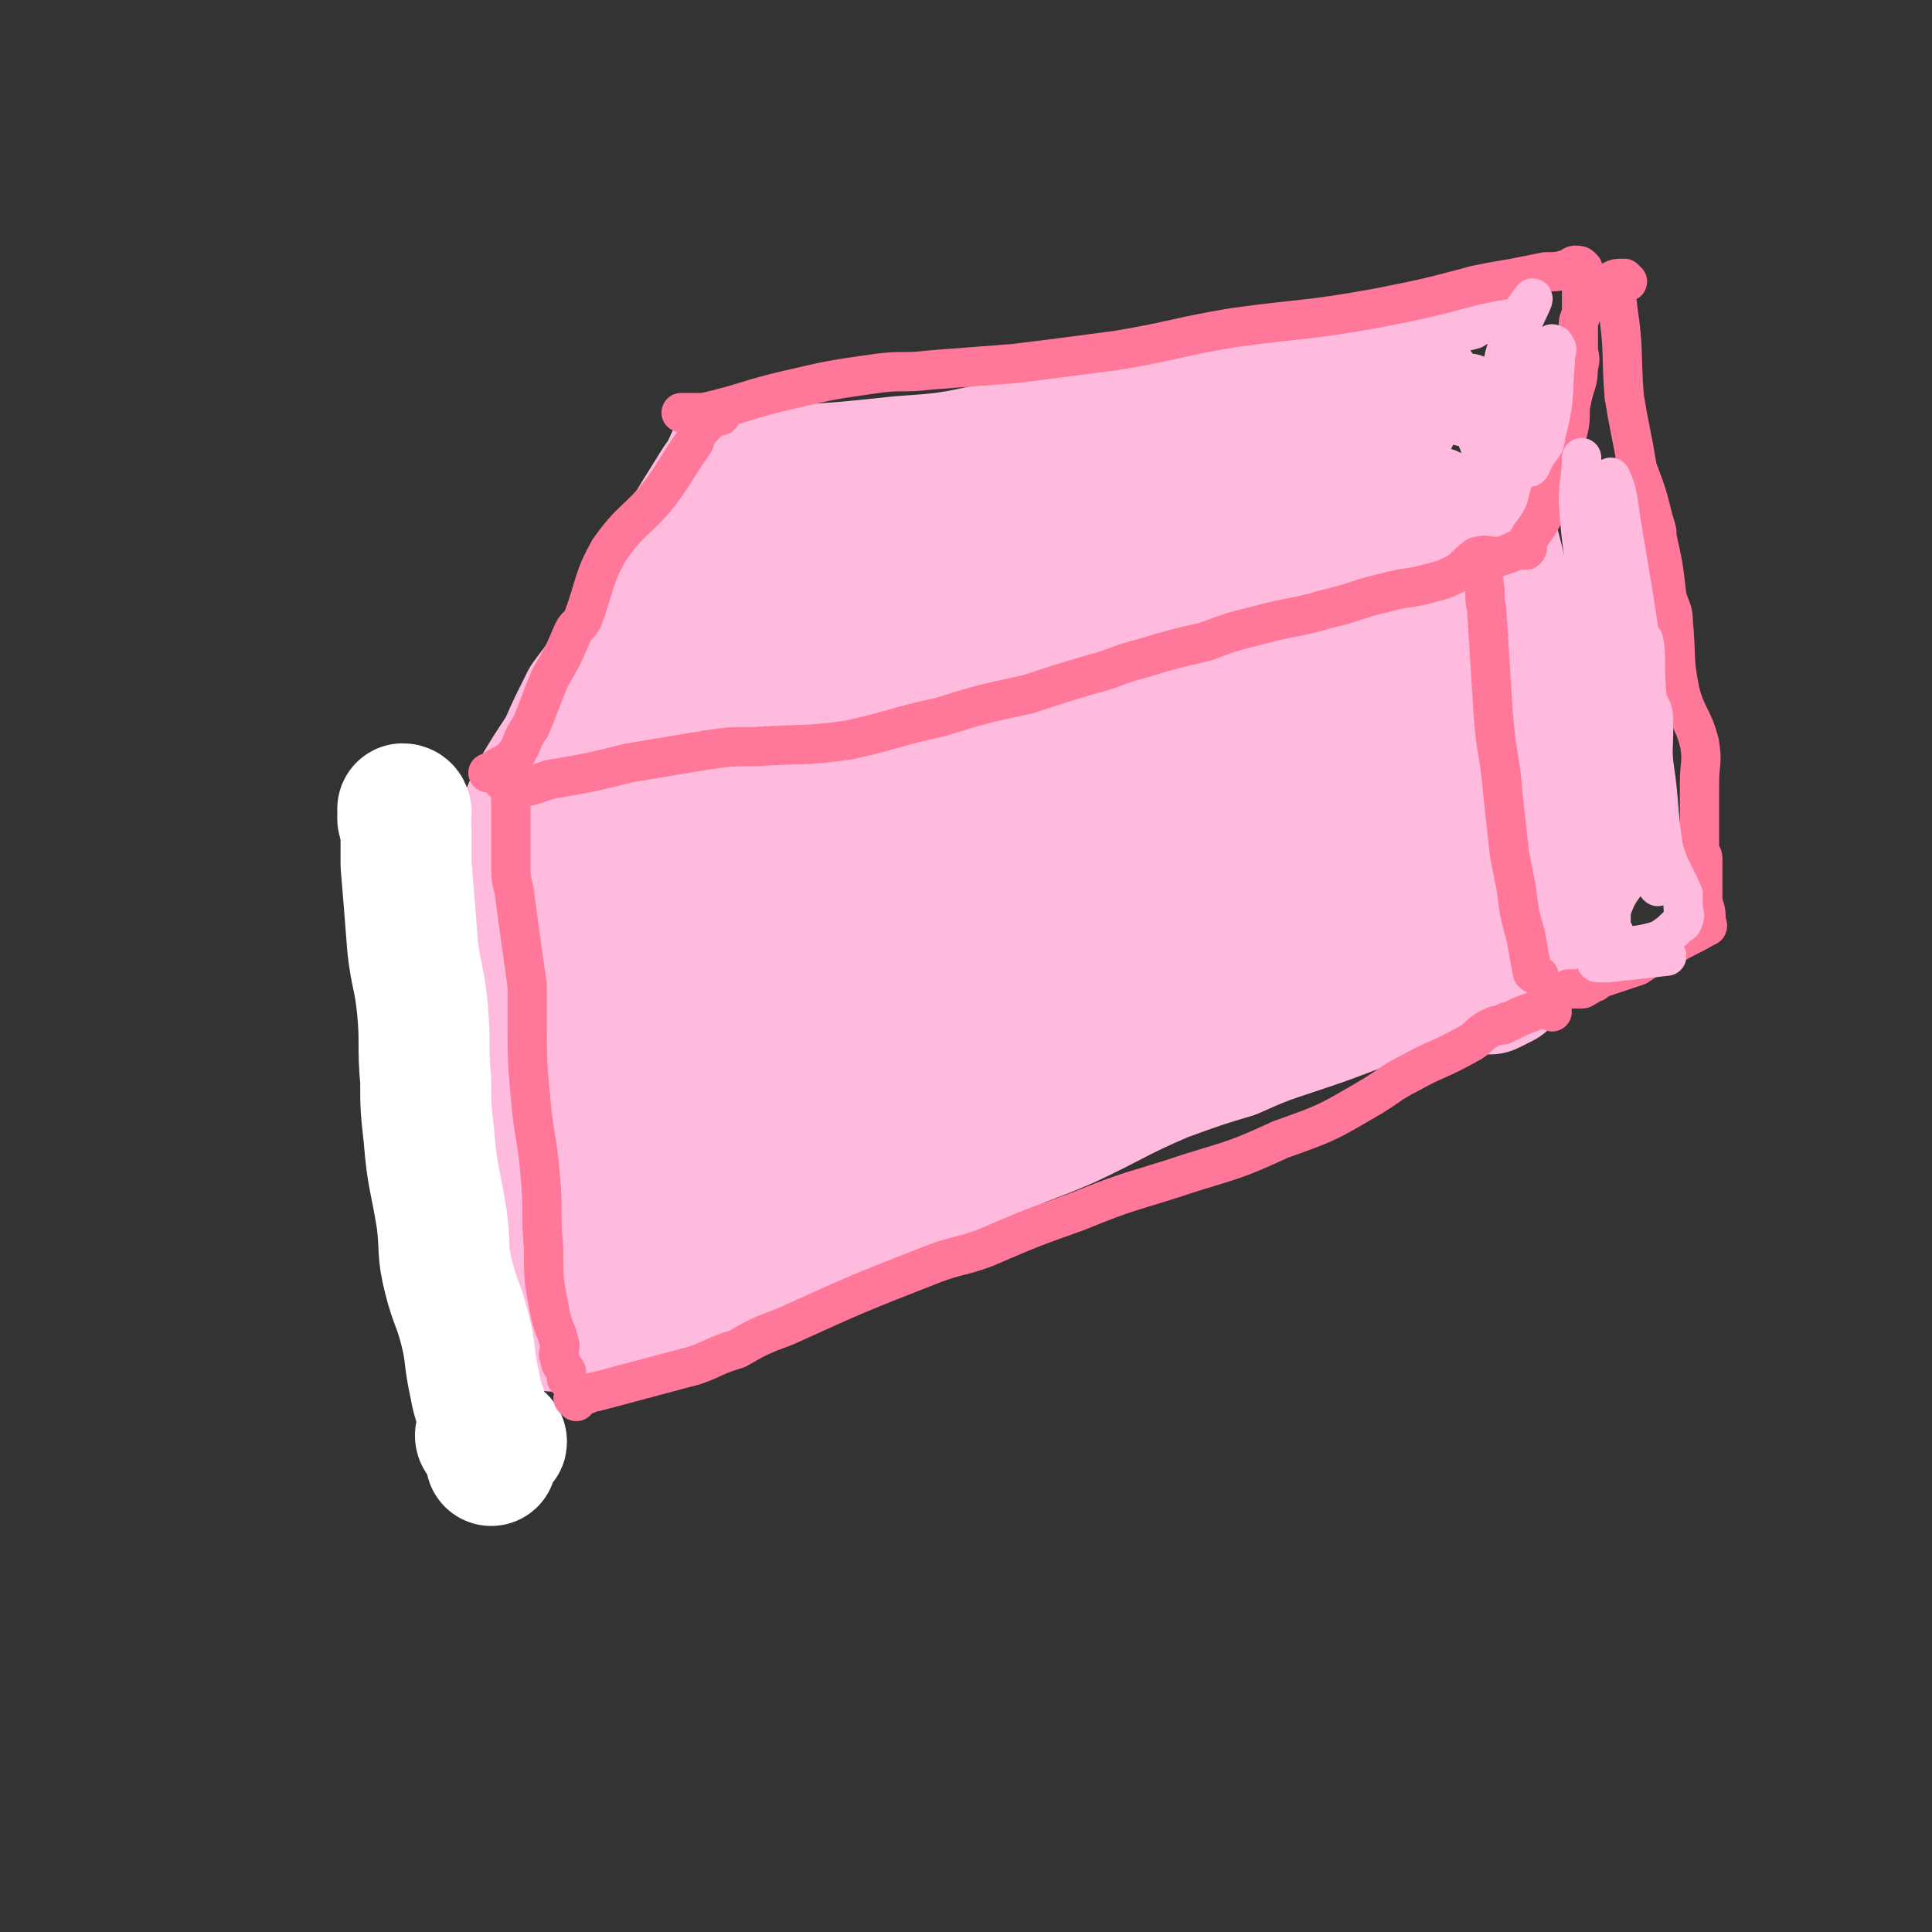
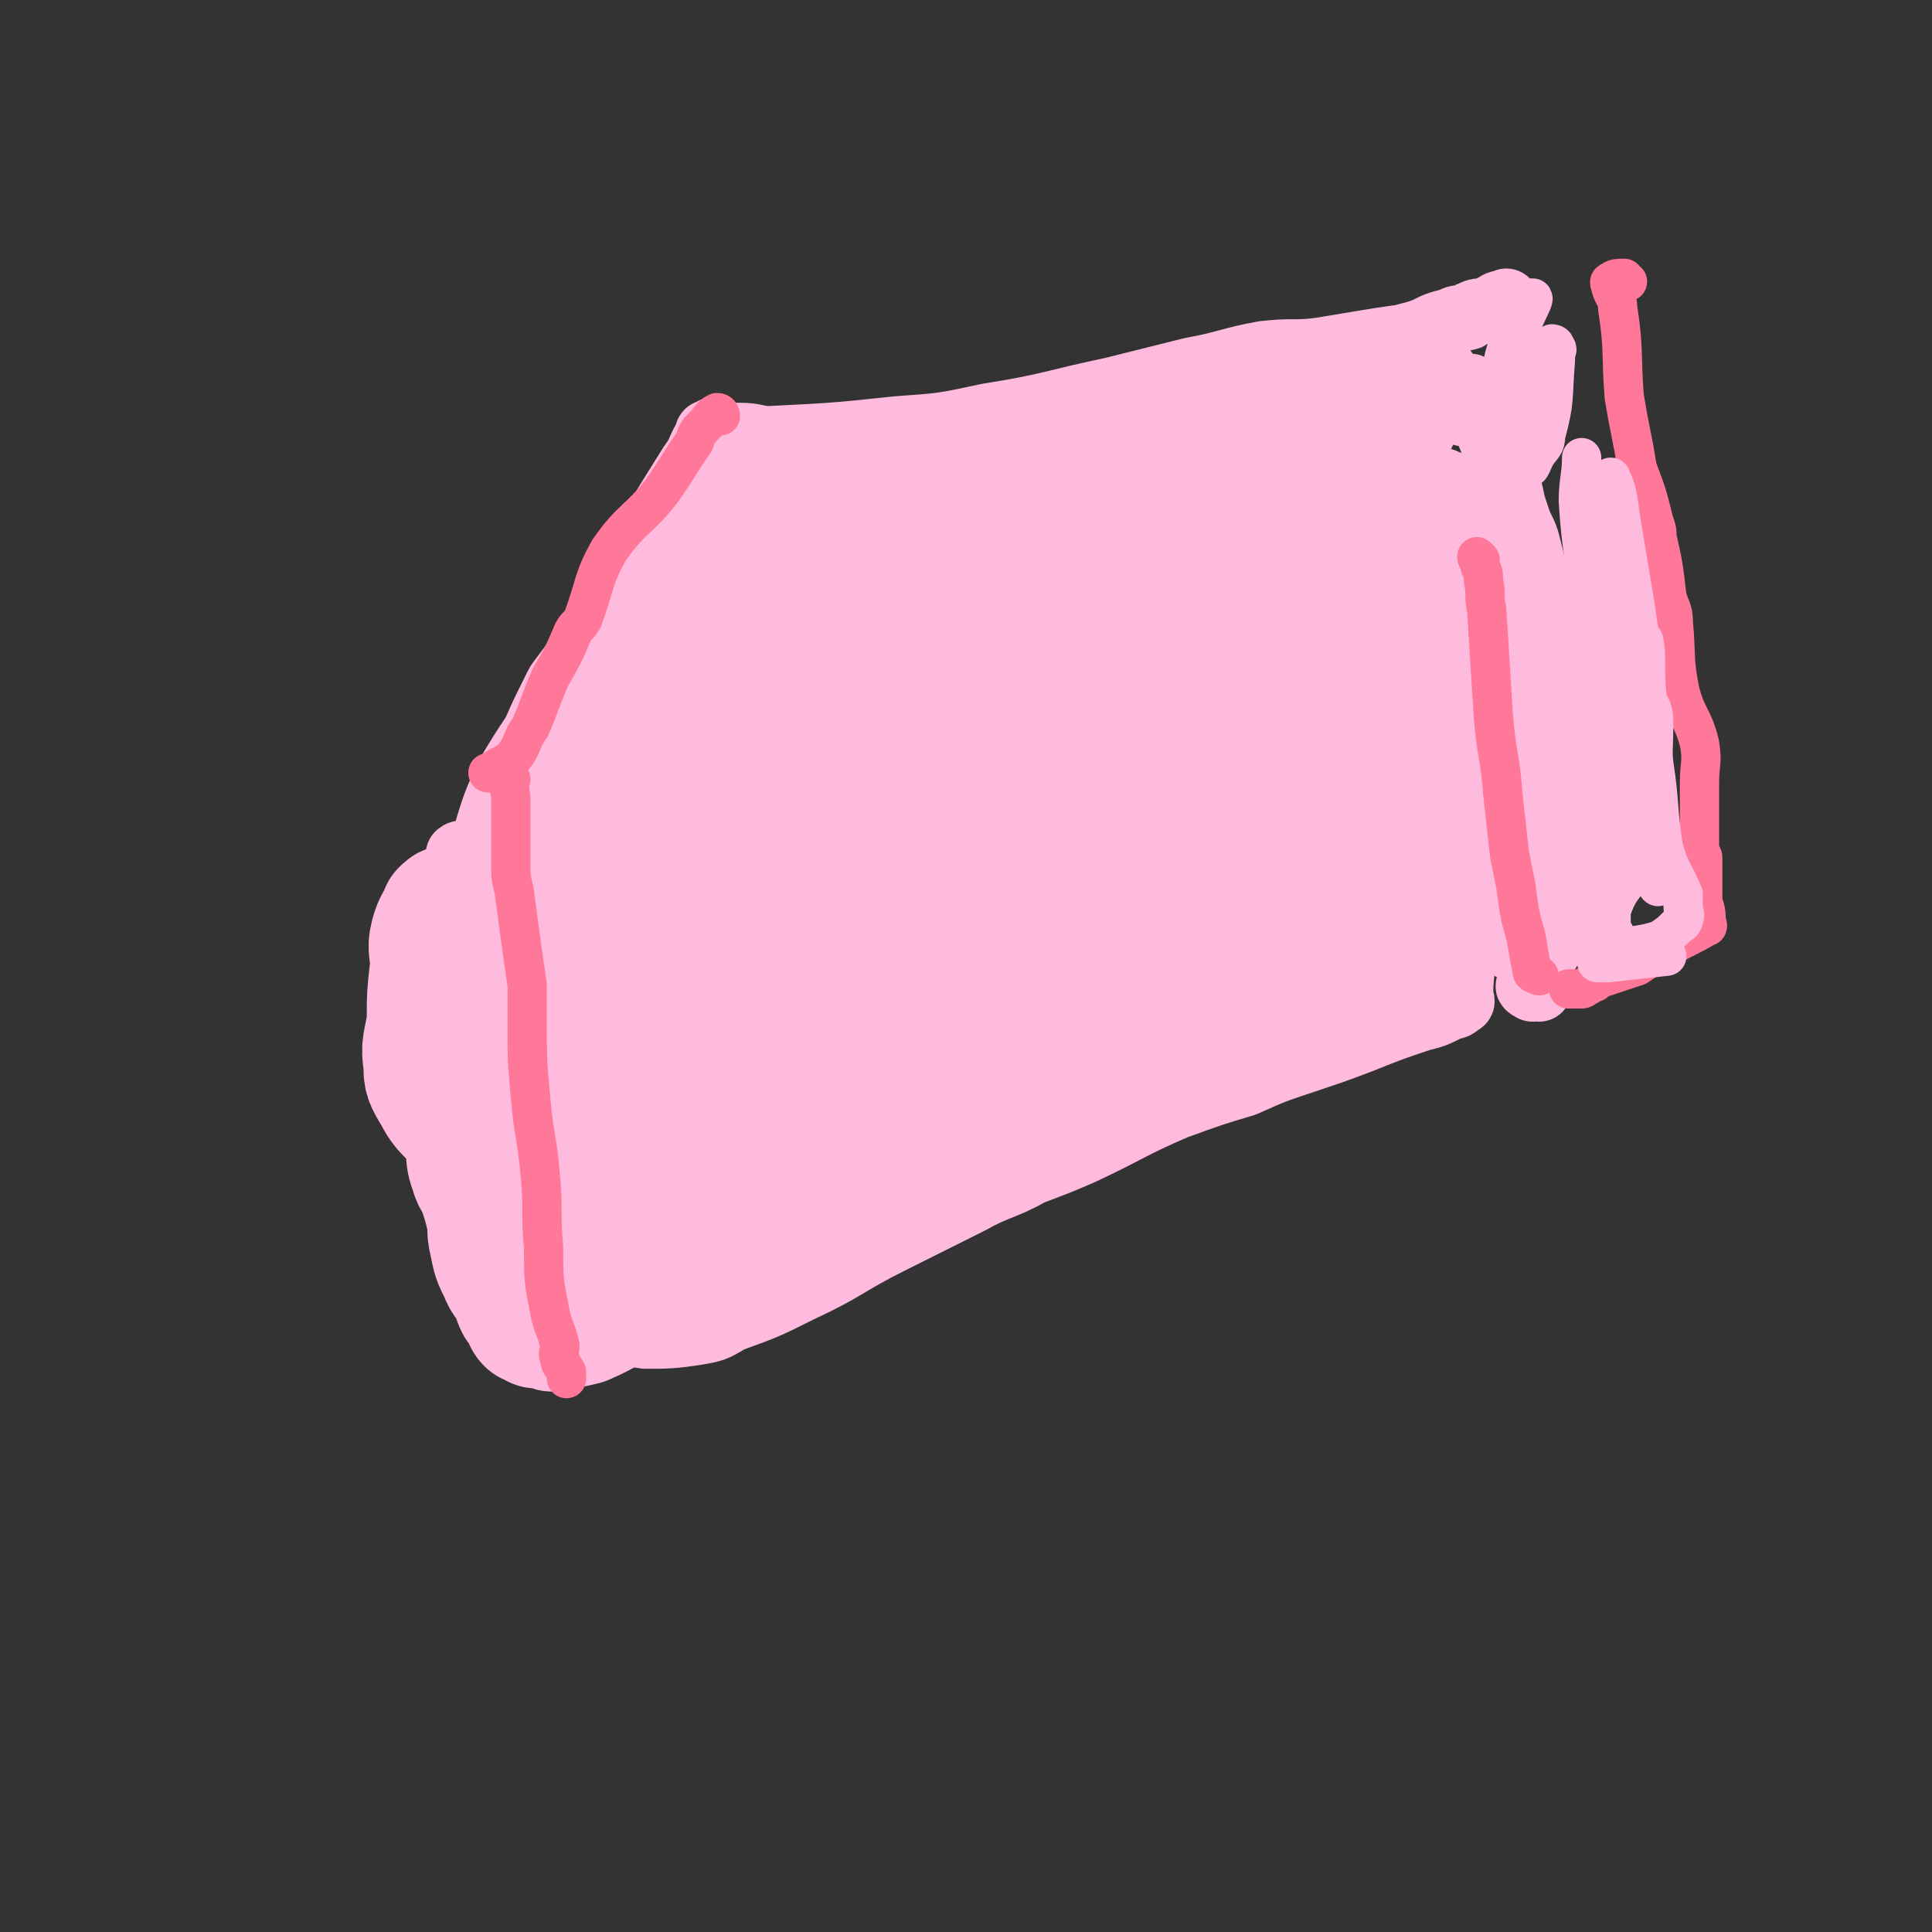
<svg xmlns="http://www.w3.org/2000/svg" viewBox="0 0 590 590" version="1.1">
  <rect x="0" y="0" width="590" height="590" fill="#333333" stroke="none" />
  <g fill="none" stroke="#FFBBDD" stroke-width="20" stroke-linecap="round" stroke-linejoin="round">
    <path d="M154,273c0,0 -1,-1 -1,-1 2,0 6,0 6,1 1,0 -2,0 -4,1 0,0 1,1 1,2 0,2 -1,2 -1,4 0,3 1,3 1,6 0,4 -1,4 0,8 1,12 2,12 3,23 0,4 -1,4 0,7 0,6 1,6 2,12 0,3 0,3 1,6 1,6 1,6 2,12 1,5 3,5 4,10 0,4 -3,4 -3,8 1,4 3,4 6,9 1,2 1,2 2,5 1,3 1,3 2,7 0,3 0,3 1,6 1,1 1,1 3,2 0,1 0,2 1,2 3,2 3,2 6,3 5,1 5,1 11,2 7,0 8,0 15,-1 6,-1 6,-1 11,-4 11,-4 11,-4 21,-9 15,-7 14,-8 28,-15 12,-6 12,-6 24,-12 9,-5 10,-4 19,-9 8,-3 8,-3 15,-6 15,-7 15,-8 29,-14 11,-4 11,-4 21,-7 9,-4 9,-4 18,-7 9,-3 9,-3 17,-6 10,-4 10,-4 19,-7 4,-1 4,-1 8,-3 2,-1 2,0 4,-2 1,0 0,-1 0,-2 0,-7 1,-7 0,-14 -1,-8 -1,-8 -3,-16 -3,-14 -4,-13 -7,-26 -4,-16 -5,-16 -7,-31 -3,-14 -2,-15 -4,-29 -1,-7 0,-8 -3,-15 -1,-2 -3,-2 -3,-4 -1,0 1,0 1,0 -1,-1 -2,-2 -4,-2 -4,-1 -4,-1 -8,0 -11,2 -12,1 -23,5 -20,6 -19,8 -39,15 -19,7 -20,6 -40,13 -21,7 -21,6 -43,14 -20,8 -20,8 -39,16 -14,6 -14,6 -26,12 -13,7 -13,7 -25,14 -7,4 -7,4 -13,8 -6,3 -6,3 -11,7 -2,1 -2,1 -4,2 -1,0 -1,0 -2,0 " />
    <path d="M417,162c0,0 -2,0 -1,-1 1,-1 2,0 3,-1 1,-1 1,-1 0,-2 0,-2 -1,-2 -1,-3 3,-7 4,-7 8,-14 3,-4 4,-4 8,-8 1,-2 1,-2 2,-4 1,-2 1,-2 2,-3 1,-2 1,-3 3,-4 3,-2 3,-2 6,-3 1,-1 1,0 2,0 " />
    <path d="M450,119c0,0 -1,-1 -1,-1 0,1 1,2 1,3 1,2 1,2 2,4 1,4 1,4 3,8 1,3 1,2 2,5 1,3 1,3 2,7 2,4 2,4 3,9 1,3 1,3 2,6 2,4 2,4 3,8 1,4 1,4 2,8 2,6 1,6 3,12 2,5 1,5 4,10 1,2 2,1 4,2 1,1 1,1 2,1 " />
    <path d="M468,302c0,0 -2,-1 -1,-1 1,0 3,1 3,1 0,-1 -3,0 -3,-1 0,-2 1,-2 2,-4 5,-9 5,-9 11,-18 3,-4 3,-4 7,-9 2,-3 2,-3 4,-7 1,-1 1,-2 1,-3 0,0 0,0 0,0 " />
    <path d="M479,189c0,0 -1,-1 -1,-1 0,2 1,3 2,6 1,2 1,2 2,4 2,3 2,2 3,5 2,9 2,9 4,18 1,5 0,5 1,11 2,10 3,10 5,20 1,5 1,5 2,10 0,0 1,0 1,1 " />
    <path d="M141,262c0,0 -1,-1 -1,-1 1,-1 2,0 4,-1 2,0 3,1 5,-1 1,-1 -1,-2 -1,-3 3,-10 3,-10 7,-19 7,-12 8,-12 15,-24 11,-20 11,-20 22,-39 9,-16 9,-16 19,-32 3,-4 2,-4 5,-9 0,-1 0,-1 1,-1 1,-1 1,-1 2,0 1,0 1,1 2,1 2,0 3,0 5,0 5,0 5,1 9,1 20,-1 20,-1 39,-3 14,-1 14,-1 28,-4 19,-3 19,-4 38,-8 12,-3 12,-3 24,-6 11,-2 11,-3 22,-5 9,-1 9,0 17,-1 6,-1 6,-1 12,-2 6,-1 6,-1 13,-2 4,-1 4,-1 7,-2 4,-2 4,-2 8,-3 2,-1 2,-1 5,-1 1,0 0,-1 1,-1 2,-1 2,-1 4,-1 1,0 1,0 1,0 1,-1 1,-1 2,-1 2,-2 2,-1 4,-2 " />
  </g>
  <g fill="none" stroke="#FFBBDD" stroke-width="40" stroke-linecap="round" stroke-linejoin="round">
    <path d="M292,283c0,0 0,-1 -1,-1 -3,1 -3,2 -6,4 -6,4 -7,3 -12,8 -15,20 -14,21 -27,42 -6,9 -6,10 -11,19 -1,2 -3,5 -2,4 5,-3 8,-4 14,-11 29,-30 28,-30 56,-62 31,-35 50,-47 61,-71 4,-8 -18,-1 -31,7 -44,26 -46,26 -84,61 -22,20 -25,25 -35,49 -3,5 5,13 10,9 31,-23 33,-29 60,-62 17,-20 28,-29 27,-44 0,-8 -16,-8 -27,-1 -31,20 -33,24 -58,54 -12,15 -18,25 -16,36 1,6 14,6 22,0 24,-22 30,-27 43,-55 4,-10 0,-22 -9,-21 -23,0 -32,5 -55,22 -17,13 -21,21 -25,37 -2,5 7,8 13,5 24,-13 28,-16 47,-38 8,-10 14,-25 7,-27 -12,-5 -25,1 -45,13 -19,12 -21,17 -32,34 -3,4 1,10 4,9 9,-6 14,-11 20,-24 3,-6 2,-13 -3,-14 -12,-2 -21,-1 -31,9 -13,15 -12,22 -13,42 -1,8 4,15 10,15 9,-1 14,-7 21,-19 6,-10 6,-14 5,-24 -1,-3 -6,-4 -9,-2 -5,6 -5,9 -6,18 -2,16 -2,16 0,32 2,13 4,13 9,25 3,8 3,10 8,16 3,3 5,4 8,1 10,-10 11,-12 17,-26 3,-7 3,-13 1,-16 -1,-2 -5,2 -8,6 -7,11 -8,12 -12,24 -2,6 -4,13 -1,14 6,0 13,-3 21,-11 11,-11 15,-15 18,-27 1,-3 -5,-6 -9,-3 -14,11 -18,14 -26,32 -4,9 -4,18 2,21 8,3 14,-2 25,-9 12,-7 11,-10 19,-20 1,-1 2,-3 1,-3 -8,0 -10,0 -18,3 -7,3 -6,5 -12,9 -1,1 -3,3 -2,3 10,0 13,1 23,-2 23,-7 23,-9 44,-19 15,-6 14,-7 28,-14 18,-10 18,-11 36,-21 18,-9 18,-8 36,-17 12,-6 13,-5 25,-11 5,-3 11,-5 9,-6 -1,-1 -8,-1 -15,1 -23,6 -23,6 -45,15 -40,17 -39,18 -78,37 -7,3 -16,9 -13,7 15,-8 26,-13 50,-29 32,-20 32,-20 62,-43 13,-10 15,-10 24,-23 4,-8 7,-15 3,-19 -6,-6 -15,-9 -25,-3 -29,18 -29,24 -54,51 -7,7 -13,20 -10,19 7,-3 16,-13 30,-27 24,-24 25,-23 46,-49 4,-6 8,-15 4,-13 -14,6 -23,11 -41,28 -15,14 -12,17 -26,33 -6,7 -15,15 -14,13 2,-3 10,-12 20,-23 18,-21 19,-20 37,-41 6,-7 7,-7 11,-15 2,-2 1,-3 1,-5 -1,-2 -2,-2 -3,-4 -1,-1 -1,-1 -3,-2 -2,-2 -2,-3 -5,-3 -5,0 -5,0 -9,1 -13,4 -13,4 -25,8 -13,5 -13,5 -26,10 -12,5 -12,5 -25,11 -10,4 -10,4 -20,8 -12,4 -12,3 -23,7 -11,5 -11,6 -22,11 -10,4 -10,4 -21,9 -10,4 -10,3 -20,7 -6,3 -6,3 -12,5 -4,2 -4,2 -8,4 -5,2 -5,1 -10,3 -4,1 -5,1 -8,2 -3,1 -3,1 -5,2 -1,0 -1,0 -2,1 -1,3 -2,3 -3,7 -1,4 0,4 0,9 -1,9 -1,9 -1,17 -1,7 -2,7 -1,13 0,4 0,4 3,9 3,6 5,5 9,12 2,5 0,6 2,11 1,4 2,3 3,7 1,3 1,3 2,7 1,4 0,4 1,8 1,5 1,5 3,9 1,3 2,3 3,5 1,2 1,3 2,5 1,1 1,1 2,2 1,1 1,0 1,1 0,1 -1,1 0,2 0,0 1,0 2,1 1,0 1,-1 2,0 2,0 2,1 3,1 4,-1 5,-1 9,-2 7,-3 7,-4 15,-7 3,-2 3,-2 6,-3 14,-6 14,-7 28,-13 7,-3 7,-4 15,-6 12,-5 12,-3 24,-8 8,-3 7,-5 14,-10 9,-4 9,-4 18,-8 8,-4 8,-4 16,-8 8,-3 8,-2 16,-6 10,-4 10,-5 19,-9 9,-4 9,-4 19,-7 6,-3 6,-2 13,-5 12,-4 12,-3 23,-7 6,-3 6,-4 12,-6 4,-2 5,0 7,-2 2,-2 2,-2 2,-5 1,-4 1,-4 1,-8 -1,-14 0,-14 -2,-28 -1,-9 -2,-8 -4,-17 -1,-10 -1,-10 -3,-20 -1,-7 -2,-7 -4,-14 -2,-6 -3,-6 -5,-11 0,-2 0,-2 -1,-4 -1,-5 -1,-4 -2,-8 -1,-3 -1,-3 -2,-5 -1,-1 -1,-1 -2,-1 " />
    <path d="M437,157c0,0 -2,-1 -1,-1 0,0 2,0 2,1 2,3 1,3 2,7 1,10 0,10 3,20 2,8 3,7 6,15 2,6 2,6 3,11 1,3 1,3 2,6 1,6 1,6 2,12 1,5 1,5 2,10 1,6 1,6 2,12 1,4 2,4 2,8 1,2 0,2 0,4 0,3 0,3 0,5 1,4 1,4 2,7 1,1 0,1 0,2 0,1 1,1 1,2 1,1 0,1 0,2 " />
    <path d="M464,208c0,0 -2,-1 -1,-1 1,1 2,2 3,4 2,3 1,4 2,7 1,3 2,3 3,6 1,4 1,4 2,7 2,5 2,5 4,10 1,2 1,1 2,3 " />
-     <path d="M468,291c0,0 -1,-1 -1,-1 -1,1 -1,2 -2,4 -1,1 -1,1 -2,2 -2,2 -2,2 -4,4 -2,1 -2,1 -4,2 " />
    <path d="M161,257c0,0 -1,-1 -1,-1 1,0 3,0 3,-1 1,-1 0,-2 1,-4 1,-4 1,-4 2,-8 2,-5 2,-5 4,-9 4,-10 4,-10 9,-20 3,-4 3,-4 6,-8 3,-5 3,-5 6,-9 5,-8 5,-8 11,-15 3,-3 3,-3 6,-7 3,-3 3,-2 6,-5 4,-3 4,-3 7,-6 1,-2 1,-2 3,-4 1,-1 1,-2 3,-3 1,-2 1,-2 3,-4 1,0 1,0 2,0 2,-1 2,-1 4,-1 11,-1 11,-2 22,-2 16,-1 16,-1 32,-1 18,-1 18,-1 36,-2 17,-1 18,-1 35,-3 10,-2 10,-2 21,-5 7,-2 7,-3 15,-5 6,-2 6,-2 11,-4 6,-2 7,-2 12,-4 5,-2 5,-2 9,-5 2,-1 4,-4 3,-3 -2,1 -4,4 -9,7 -6,4 -6,5 -12,8 -15,8 -15,8 -31,14 -15,6 -16,4 -32,9 -7,2 -7,3 -15,6 -15,5 -16,4 -30,10 -25,11 -25,12 -49,23 -13,6 -13,5 -25,11 -3,1 -7,2 -5,2 5,0 10,0 19,-4 20,-6 20,-6 40,-15 26,-12 28,-10 51,-25 4,-3 7,-11 3,-11 -27,3 -35,4 -66,16 -34,14 -35,16 -65,37 -12,8 -23,19 -19,21 6,4 22,-1 40,-10 26,-12 25,-15 48,-33 8,-6 16,-14 13,-14 -8,-1 -20,2 -36,12 -30,18 -29,20 -55,43 -7,7 -14,13 -12,15 3,2 12,0 22,-6 16,-11 15,-13 29,-28 8,-8 16,-18 13,-17 -4,1 -15,10 -27,23 -22,23 -21,25 -42,49 -4,5 -7,7 -9,10 -1,1 2,-1 3,-2 " />
  </g>
  <g fill="none" stroke="#FFFFFF" stroke-width="40" stroke-linecap="round" stroke-linejoin="round">
-     <path d="M124,248c0,0 0,-1 -1,-1 0,1 0,1 0,3 0,1 1,1 1,3 0,3 0,3 0,5 0,3 0,3 0,6 1,12 1,12 2,25 1,9 2,9 3,19 1,11 0,11 1,22 0,8 0,8 1,17 1,13 2,13 4,26 1,9 0,9 2,17 2,8 3,8 5,16 2,8 1,8 3,17 1,6 2,6 3,12 0,2 -2,3 -1,4 2,2 5,1 6,1 1,1 -3,0 -3,2 -1,1 0,1 0,3 0,1 0,1 0,1 " />
-   </g>
+     </g>
  <g fill="none" stroke="#FF7799" stroke-width="12" stroke-linecap="round" stroke-linejoin="round">
    <path d="M220,127c0,0 0,-1 -1,-1 -2,1 -2,2 -4,4 -2,2 -2,2 -3,5 -5,7 -5,8 -10,15 -7,9 -9,8 -16,18 -5,9 -4,10 -8,21 -1,2 -2,2 -3,4 -3,7 -3,7 -7,14 -3,7 -3,8 -6,15 -3,4 -2,5 -5,9 -3,3 -3,2 -6,4 -1,1 -1,1 -2,1 " />
-     <path d="M154,239c0,0 -1,-1 -1,-1 1,0 1,1 3,2 1,0 1,1 2,1 2,0 2,-1 4,-1 3,-1 3,-1 6,-2 12,-2 12,-2 24,-5 12,-2 12,-2 24,-4 7,-1 7,-1 15,-1 14,-1 14,0 28,-2 14,-3 14,-4 28,-7 13,-4 13,-4 27,-7 9,-3 9,-3 19,-6 8,-2 8,-3 16,-5 10,-3 10,-3 19,-5 8,-3 8,-3 16,-5 11,-3 11,-2 21,-5 9,-2 9,-3 18,-5 7,-2 7,-1 14,-3 4,-1 4,-1 8,-3 3,-2 3,-3 6,-5 3,-1 3,0 7,0 3,-1 3,-1 5,-2 1,0 1,0 2,0 0,-1 1,0 1,0 1,-1 0,-1 0,-2 2,-4 3,-4 5,-8 2,-4 1,-4 3,-9 2,-5 2,-5 3,-10 1,-4 1,-4 2,-8 1,-4 0,-5 1,-9 1,-5 2,-5 2,-10 1,-3 0,-3 0,-6 0,-3 0,-3 0,-7 0,-2 1,-2 1,-4 0,-1 0,-1 0,-2 0,-1 0,-1 0,-2 0,0 0,0 0,-1 0,-1 0,-1 0,-2 0,-1 0,-1 0,-3 0,-1 0,-1 0,-2 0,-1 1,-1 0,-1 0,-1 -1,-1 -2,-1 -1,0 -1,1 -2,1 -3,1 -4,1 -7,1 -5,1 -5,1 -10,2 -6,1 -6,1 -11,2 -15,4 -15,4 -30,7 -22,4 -22,3 -44,6 -18,3 -18,4 -36,7 -15,2 -15,2 -31,4 -13,1 -13,1 -26,2 -8,1 -8,0 -16,1 -14,2 -14,2 -27,5 -13,3 -13,4 -26,7 -4,0 -4,0 -7,0 " />
    <path d="M452,171c0,0 -1,-1 -1,-1 0,1 1,1 1,3 1,2 1,2 1,4 1,5 0,5 1,9 1,16 1,16 2,32 1,13 2,12 3,25 1,9 1,9 2,18 1,5 1,5 2,10 1,8 1,8 3,15 1,6 1,6 2,11 1,1 1,0 2,1 " />
    <path d="M497,86c-1,0 -1,-1 -1,-1 -2,0 -3,0 -4,1 -1,0 0,1 0,2 1,3 2,3 2,6 2,13 1,14 2,27 1,6 1,6 2,11 1,5 1,5 2,11 3,8 3,8 5,16 1,3 1,3 1,5 2,9 2,9 3,18 1,4 2,4 2,8 1,11 0,11 2,21 2,8 4,8 6,16 1,6 0,6 0,12 0,6 0,6 0,12 0,3 0,3 0,5 0,1 0,2 0,3 0,2 1,2 1,3 0,3 0,3 0,6 0,3 0,3 0,6 0,3 1,3 1,6 0,1 0,1 0,1 0,1 1,2 0,2 -5,3 -6,3 -11,6 -2,1 -2,1 -4,2 -3,2 -3,2 -6,4 -6,2 -6,2 -12,4 0,0 0,0 -1,1 -1,0 -1,0 -2,1 -1,0 -1,1 -2,1 -1,0 -1,0 -2,0 -1,0 -1,0 -2,0 " />
    <path d="M156,238c0,0 -1,-1 -1,-1 0,3 1,4 1,8 0,5 0,5 0,10 0,4 0,4 0,8 0,5 0,5 1,9 2,15 2,15 4,29 0,6 0,6 0,11 0,12 0,12 1,23 1,12 2,12 3,24 1,11 0,11 1,22 0,10 0,10 2,20 1,5 2,5 3,10 0,2 -1,2 0,4 0,2 1,2 2,4 0,0 0,1 0,2 " />
-     <path d="M176,428c0,0 -1,-1 -1,-1 1,0 1,0 3,-1 2,0 2,-1 4,-1 15,-4 15,-4 30,-8 6,-2 6,-3 13,-5 7,-4 7,-4 15,-7 22,-10 22,-10 45,-19 8,-3 8,-2 16,-5 14,-6 14,-6 28,-11 17,-7 17,-6 35,-12 13,-4 14,-4 27,-10 14,-5 14,-5 26,-12 7,-4 7,-5 13,-8 9,-5 9,-4 18,-9 4,-2 3,-3 7,-5 2,-1 2,-1 4,-1 1,-1 1,-1 2,-1 4,-2 4,-2 7,-3 2,-1 2,0 4,-2 0,0 0,-2 0,-2 1,1 1,2 2,4 " />
  </g>
  <g fill="none" stroke="#FFBBDD" stroke-width="12" stroke-linecap="round" stroke-linejoin="round">
    <path d="M494,173c0,0 -1,-1 -1,-1 -1,0 -2,0 -2,1 -1,3 0,4 0,8 0,4 0,4 0,7 1,8 2,8 3,17 1,4 1,4 1,8 0,9 0,9 0,17 0,3 0,3 0,7 0,4 1,4 1,8 " />
    <path d="M486,203c0,0 -1,0 -1,-1 -1,-2 -1,-2 -2,-5 0,-2 0,-2 0,-5 1,-11 1,-11 2,-22 1,-8 2,-8 1,-15 0,-6 -2,-6 -3,-13 0,-1 0,-3 0,-2 0,5 -1,7 -1,13 1,16 2,16 4,33 1,11 0,11 1,23 1,5 1,5 2,10 0,1 0,4 0,3 1,-8 2,-11 2,-21 0,-14 -1,-14 -1,-27 0,-9 1,-9 1,-18 0,-4 0,-4 0,-8 0,-1 1,-3 1,-2 2,4 2,6 3,13 2,12 2,12 4,24 2,13 2,13 3,25 2,12 2,12 3,25 0,10 -1,10 -1,21 0,6 -1,6 0,11 1,3 2,3 2,5 1,1 0,1 0,0 -3,-9 -3,-9 -5,-18 -1,-13 -2,-13 -2,-25 0,-13 1,-13 2,-25 0,-3 1,-8 1,-6 1,4 0,9 1,17 1,10 1,10 2,20 2,13 1,13 3,26 2,7 3,7 6,14 0,2 0,2 0,4 0,2 1,2 0,4 0,1 -1,1 -2,2 -2,2 -2,2 -5,4 -6,2 -6,1 -12,3 -4,1 -4,1 -7,2 0,1 -1,2 0,2 1,0 1,0 3,0 9,-1 9,-1 18,-2 " />
    <path d="M493,285c0,0 -1,0 -1,-1 0,-1 0,-1 0,-2 0,-2 0,-2 0,-4 2,-5 2,-5 5,-9 2,-4 3,-3 4,-7 2,-6 1,-7 1,-14 1,-8 1,-8 1,-16 0,-7 0,-7 0,-14 0,-1 0,-3 0,-3 1,0 2,2 2,5 0,19 -2,19 -2,39 0,3 0,3 1,6 1,1 1,0 2,1 " />
    <path d="M455,139c0,0 -2,0 -1,-1 1,-3 2,-3 4,-6 2,-4 1,-5 3,-7 0,0 0,0 0,1 -1,6 -1,6 -2,12 0,2 -2,4 -1,4 1,1 3,0 5,-2 5,-7 5,-8 7,-16 2,-6 2,-9 1,-13 -1,-1 -4,1 -4,3 -1,13 -1,17 0,28 0,2 1,-1 2,-3 2,-3 3,-3 3,-6 3,-11 2,-11 3,-23 0,-1 0,-1 0,-2 0,-1 1,-1 0,-2 0,-1 -1,-1 -1,-1 -9,5 -10,4 -17,11 -7,6 -10,11 -11,14 -1,1 5,-2 8,-7 5,-9 4,-9 9,-19 2,-7 6,-13 5,-13 0,0 -5,6 -7,13 -3,8 -2,9 -3,18 " />
  </g>
</svg>